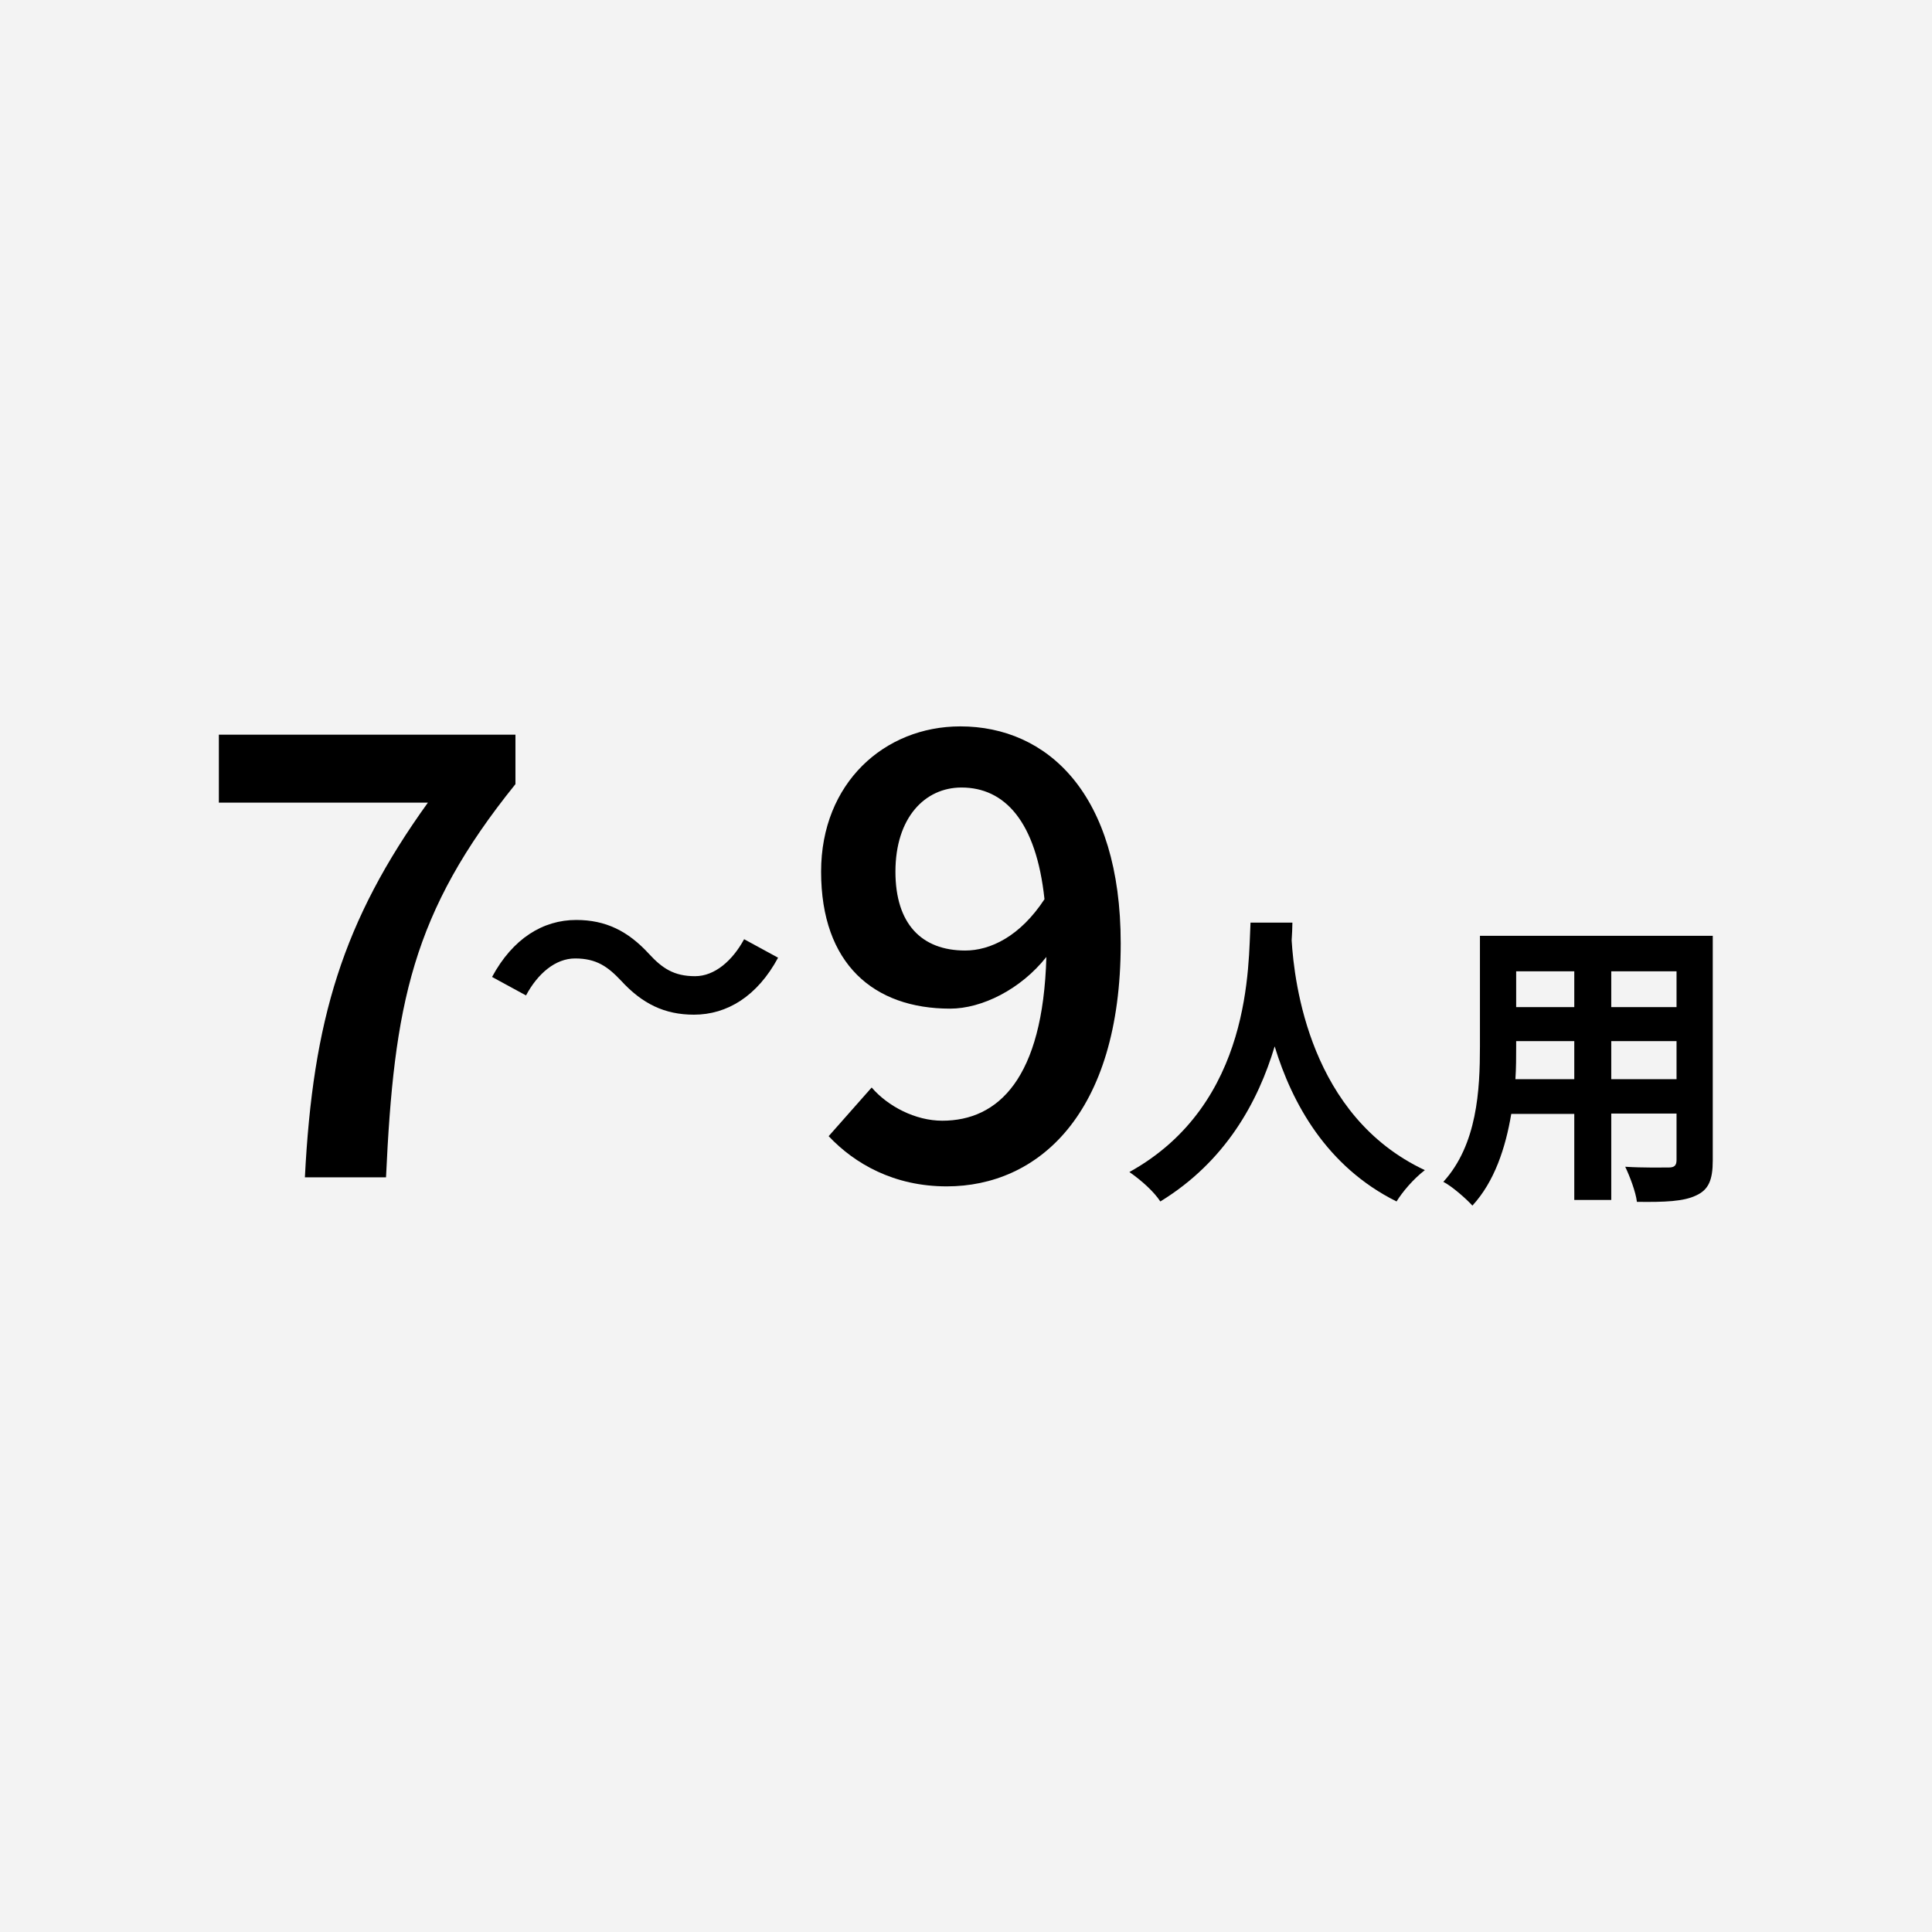
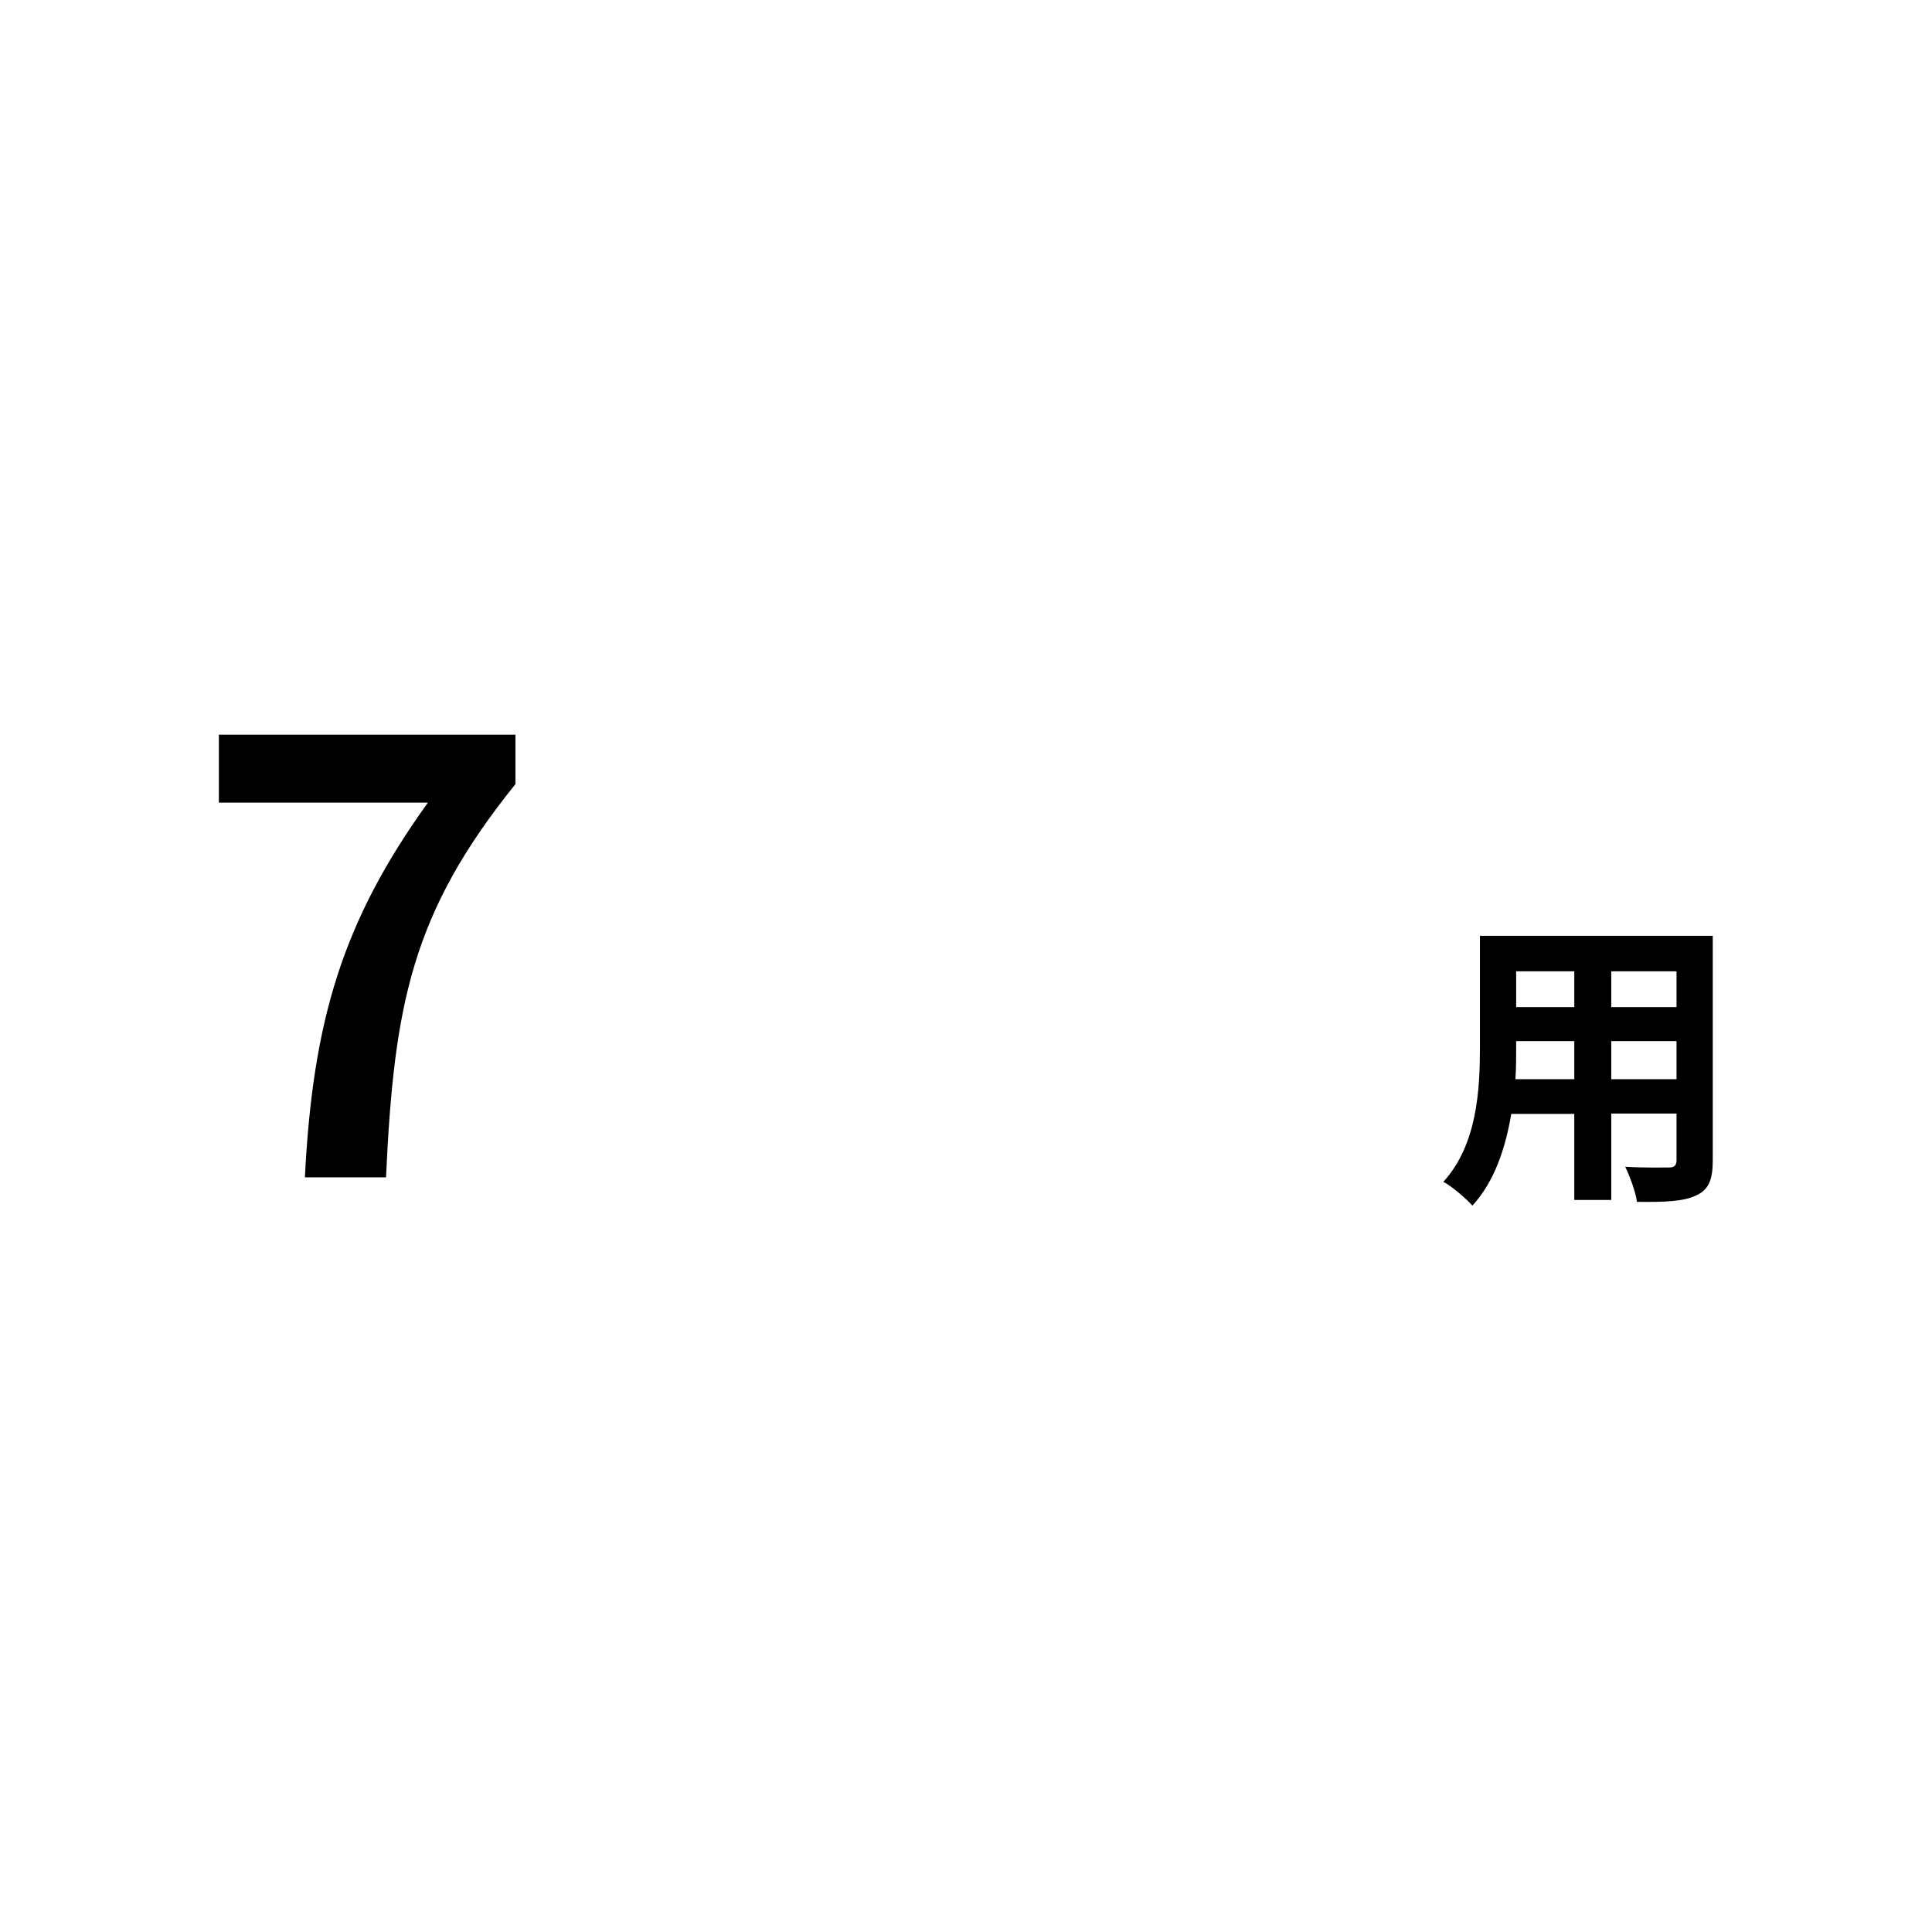
<svg xmlns="http://www.w3.org/2000/svg" version="1.1" id="レイヤー_1" x="0px" y="0px" viewBox="0 0 512 512" style="enable-background:new 0 0 512 512;" xml:space="preserve">
  <style type="text/css">
	.st0{fill:#F3F3F3;}
	.st1{fill:#FFFFFF;}
</style>
  <g>
    <g>
-       <rect class="st0" width="512" height="512" />
-     </g>
+       </g>
    <g>
      <path d="M136.7,194.7H58v18h55.4c-22.6,31.4-30.5,57.7-32.6,99.3h21.5c2.1-45.7,6.8-70.1,34.3-104.2V194.7z" />
-       <path d="M184.2,258.7c-5.6,0-8.7-2.1-12.2-5.9c-5.6-6.1-11.5-9-19.3-9c-8.8,0-16.8,4.9-22.3,15.1l9,4.9c3.1-5.8,7.8-9.8,13-9.8    c5.7,0,8.7,2.2,12.2,5.9c5.6,6.1,11.5,9,19.3,9c8.8,0,16.8-4.9,22.3-15.1l-9-4.9C194.1,254.6,189.4,258.7,184.2,258.7z" />
-       <path d="M254.5,192.5c-20.1,0-36.9,15-36.9,38.5c0,24.5,14,36.3,34.2,36.3c8.4,0,18.7-5.1,25.5-13.7    c-0.9,32.3-12.8,43.4-27.6,43.4c-7.1,0-14.4-3.8-18.7-8.8l-11.4,12.9c6.9,7.3,17.3,13.3,31.3,13.3c24,0,46.1-18.9,46.1-64.4    C297,210.3,277.5,192.5,254.5,192.5z M255.8,251.9c-11.6,0-18.5-7.1-18.5-20.9c0-14.3,7.8-22.3,17.5-22.3c11.4,0,19.8,8.9,22,29.6    C270.3,248.2,262.4,251.9,255.8,251.9z" />
-       <path d="M342.3,249.2c0.1-1.7,0.2-3.4,0.2-4.7h-11.1c-0.6,10.8,0.6,48-32.1,66.1c3.3,2.3,6.5,5.2,8.2,7.8    c17.3-10.6,25.9-26.4,30.3-41.1c4.6,15.1,13.8,31.9,32.3,41.1c1.6-2.6,4.5-6,7.5-8.3C347.1,295.8,343,260.5,342.3,249.2z" />
      <path d="M392.2,248.1v29.2c0,11.5-0.7,26-9.7,35.9c2.2,1.1,6.1,4.5,7.7,6.3c5.9-6.4,8.8-15.4,10.3-24.3h16.7V318h9.8v-22.9h17.3    v12.3c0,1.5-0.6,2-2.1,2c-1.5,0-6.9,0.1-11.5-0.2c1.2,2.5,2.8,6.7,3.1,9.3c7.4,0.1,12.4-0.1,15.7-1.7c3.3-1.5,4.4-4.1,4.4-9.3    v-59.5H392.2z M417.2,286h-15.6c0.2-3,0.2-6,0.2-8.6v-1.5h15.4V286z M417.2,266.9h-15.4v-9.5h15.4V266.9z M444.3,286h-17.3v-10.1    h17.3V286z M444.3,266.9h-17.3v-9.5h17.3V266.9z" />
    </g>
  </g>
</svg>